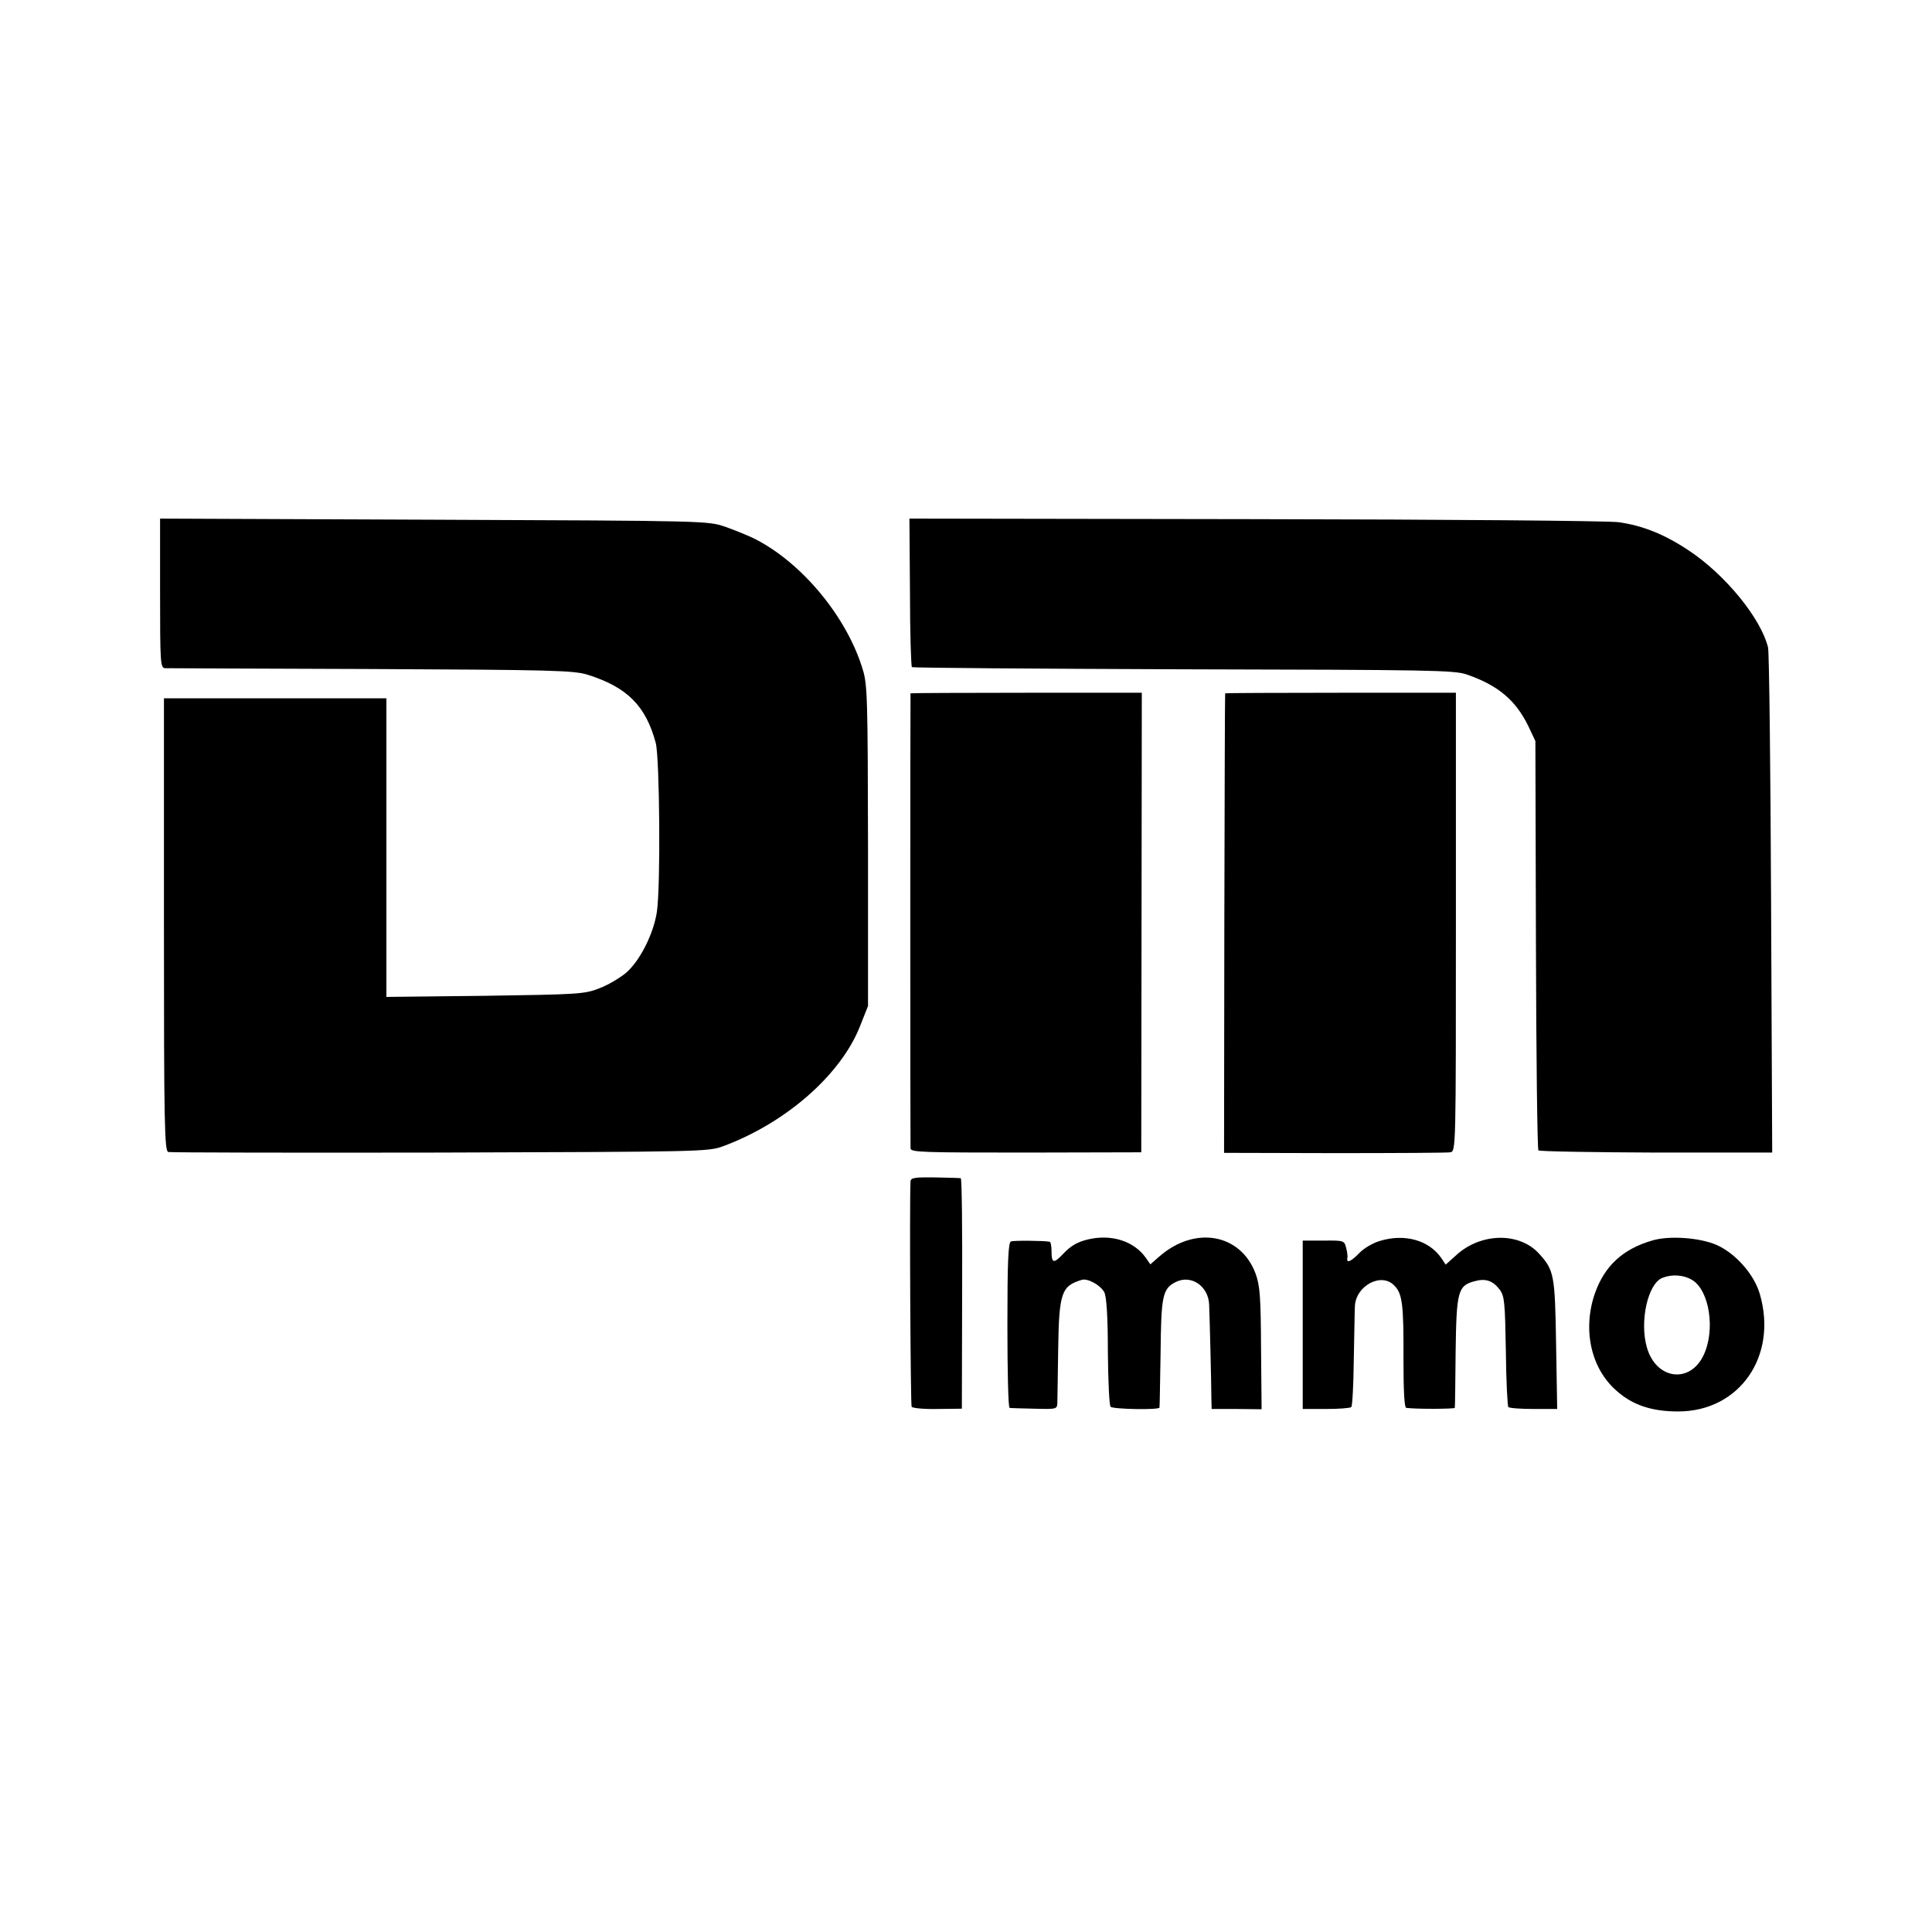
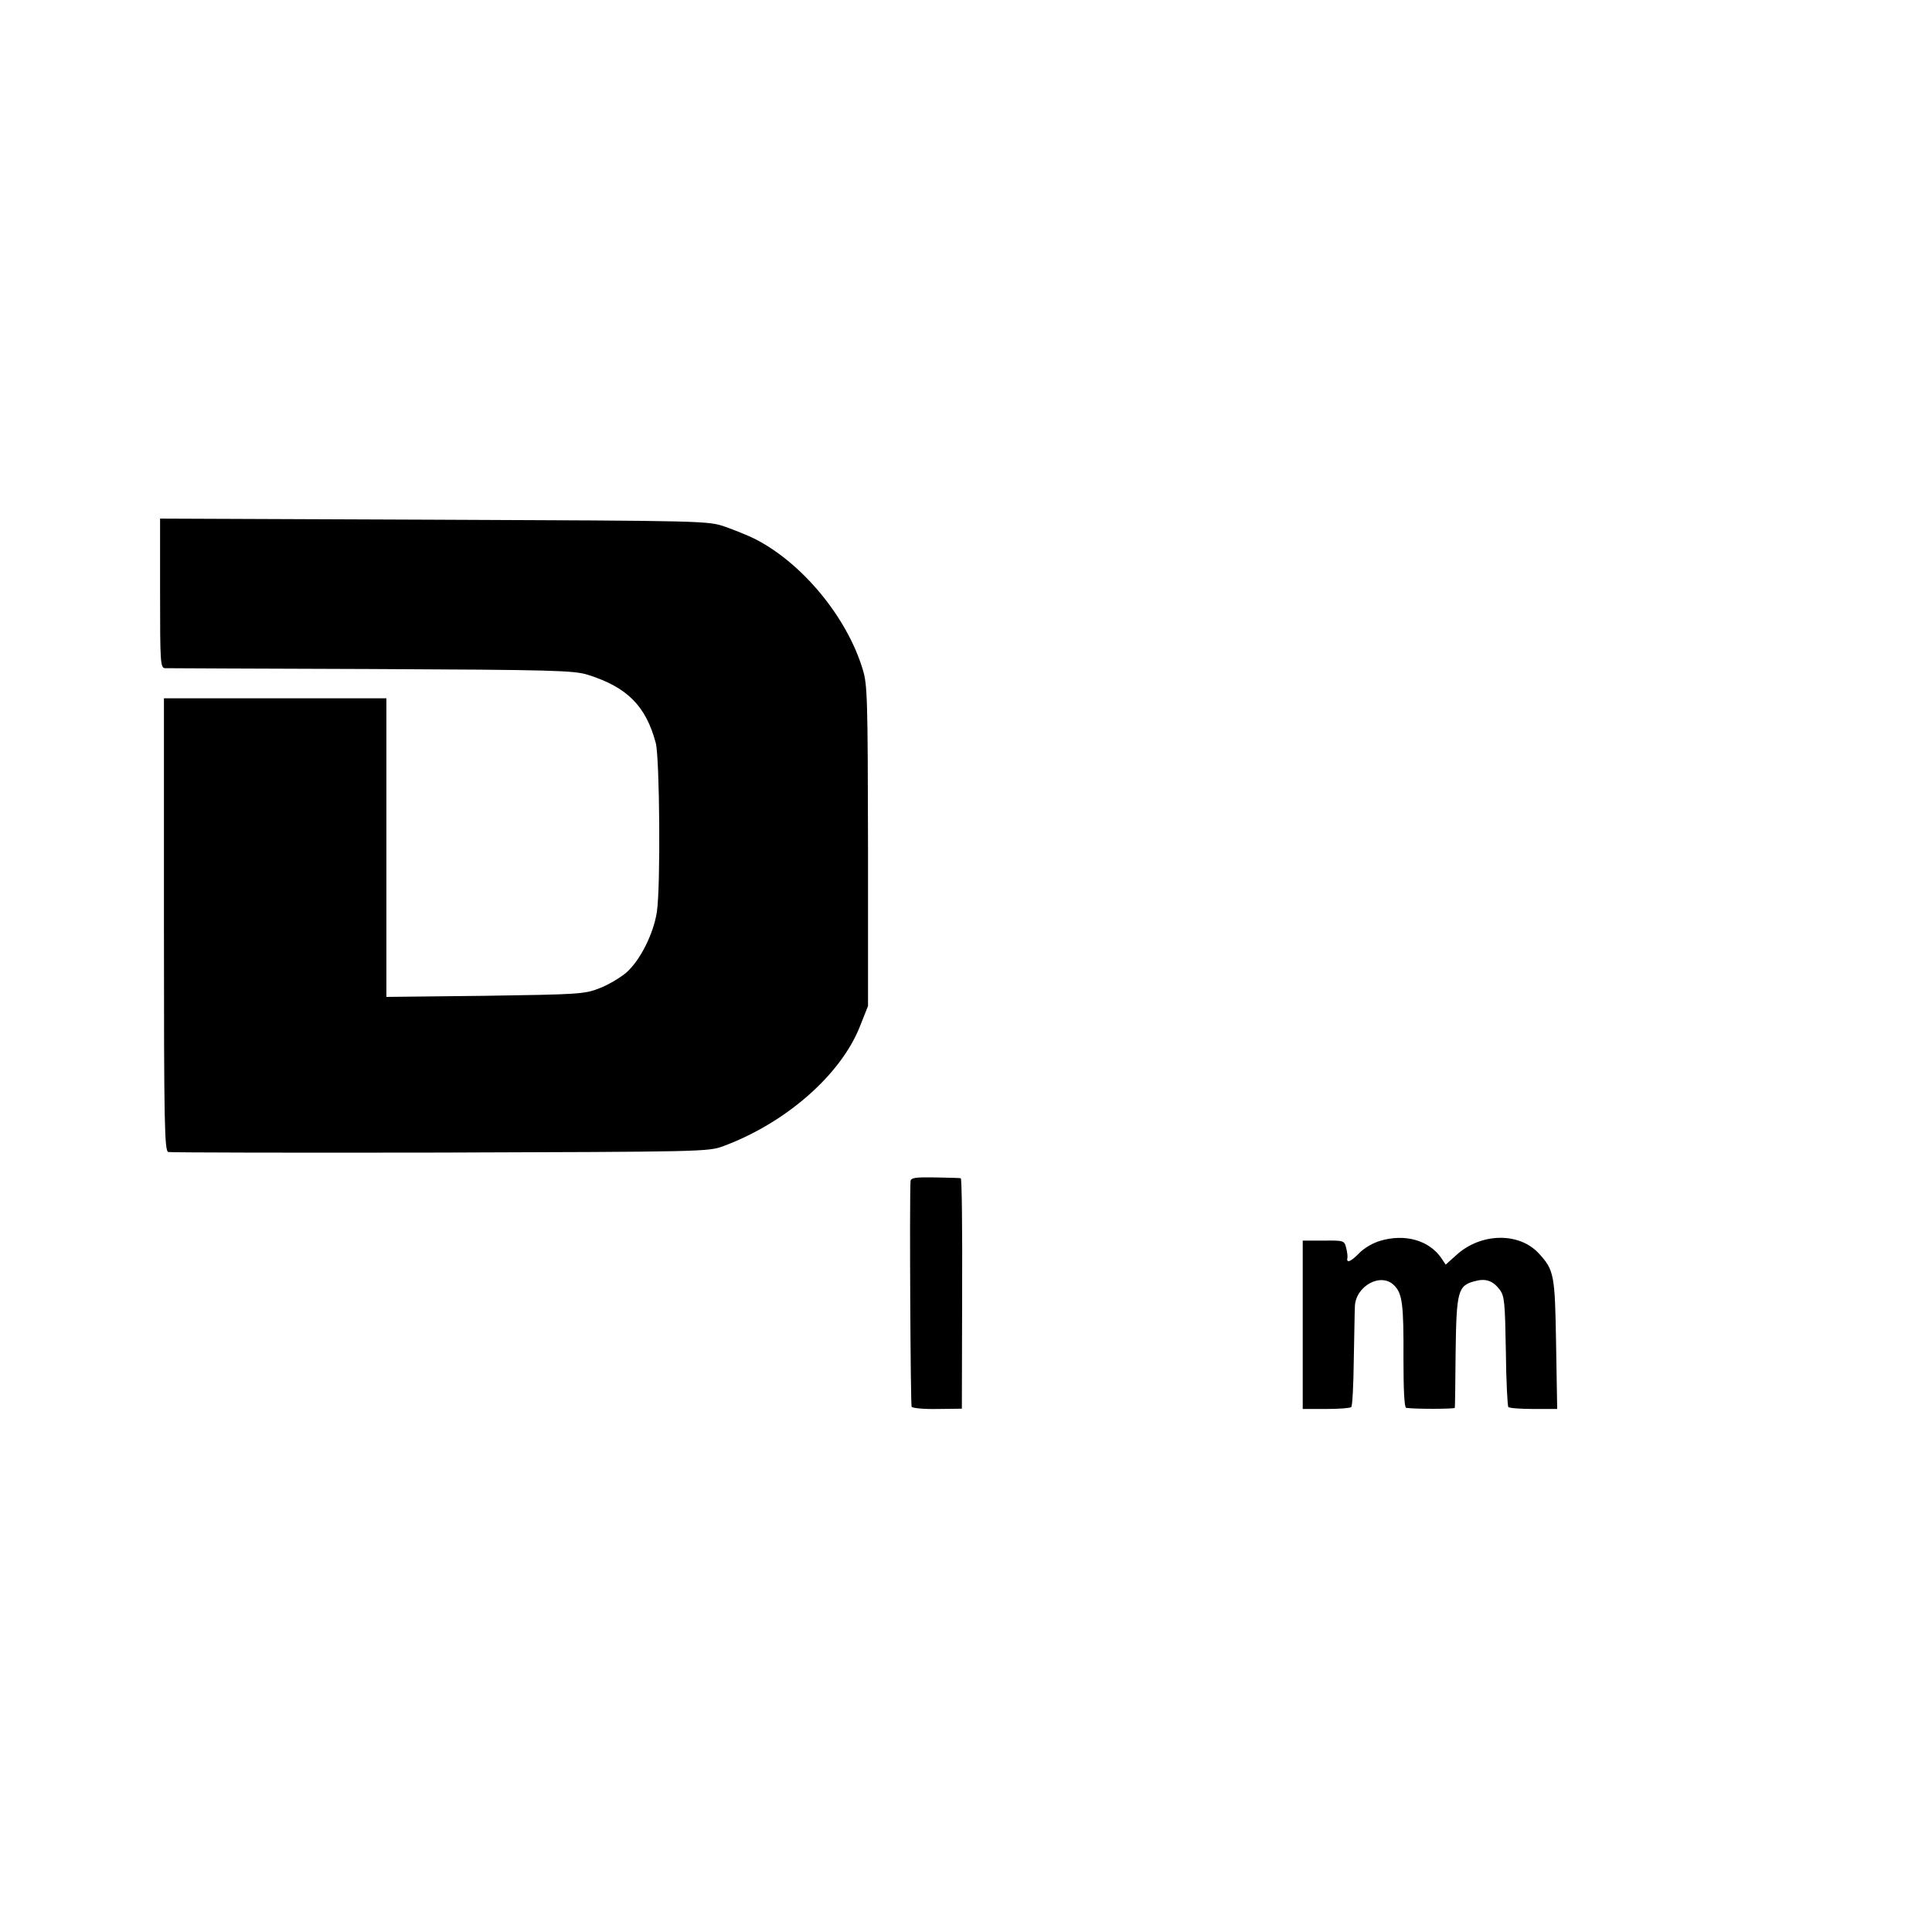
<svg xmlns="http://www.w3.org/2000/svg" version="1.0" width="700pt" height="700pt" viewBox="0 0 700 700" preserveAspectRatio="xMidYMid meet">
  <g transform="translate(0,700) scale(0.1,-0.1)" fill="#000000" stroke="none">
    <path d="M580 4850 c0 -250 1 -270 18 -271 9 0 346 -2 747 -3 657 -3 735 -5 785 -21 143 -45 210 -113 246 -247 14 -56 18 -517 4 -612 -12 -79 -61 -177 -112 -221 -23 -19 -67 -45 -97 -56 -53 -21 -77 -22 -413 -27 l-358 -4 0 541 0 541 -403 0 -403 0 0 -820 c0 -728 2 -821 16 -824 8 -2 452 -3 985 -2 946 3 971 3 1025 23 227 84 427 259 496 435 l29 73 0 580 c-1 530 -2 585 -19 639 -57 190 -220 387 -392 474 -22 11 -69 30 -105 43 -64 22 -65 22 -1056 26 l-993 4 0 -271z" />
-     <path d="M3297 4855 c0 -147 4 -269 7 -272 3 -3 445 -6 983 -8 897 -2 982 -3 1028 -19 112 -39 176 -92 222 -186 l26 -55 2 -738 c1 -405 5 -740 9 -745 4 -4 197 -7 427 -8 l420 0 -4 900 c-2 496 -7 914 -11 930 -26 106 -155 264 -288 352 -87 58 -167 90 -254 102 -39 5 -612 10 -1319 11 l-1250 2 2 -266z" />
-     <path d="M3299 4488 c-1 -4 -1 -1629 0 -1649 1 -14 45 -15 419 -15 l417 1 1 833 1 832 -418 0 c-231 0 -419 -1 -420 -2z" />
-     <path d="M4439 4488 c-1 -2 -2 -377 -3 -834 l-1 -831 400 -1 c220 0 409 1 420 3 20 4 20 11 20 835 l0 830 -417 0 c-230 0 -419 -1 -419 -2z" />
    <path d="M3299 2720 c-4 -72 0 -810 4 -817 3 -5 45 -9 94 -8 l88 1 1 417 c1 229 -1 418 -5 418 -3 1 -45 2 -93 3 -72 1 -88 -1 -89 -14z" />
-     <path d="M3945 2510 c-40 -9 -65 -23 -94 -54 -33 -35 -41 -33 -41 9 0 19 -3 36 -7 36 -23 4 -130 5 -140 1 -10 -3 -13 -73 -13 -303 0 -164 3 -300 8 -300 4 -1 44 -2 90 -3 82 -2 82 -2 83 23 0 14 2 101 3 193 3 205 12 229 86 251 21 6 67 -19 81 -45 8 -15 13 -88 13 -215 1 -106 5 -196 10 -200 8 -9 175 -12 177 -3 1 3 2 92 4 198 2 207 7 233 55 257 56 28 119 -15 121 -83 2 -49 8 -287 8 -337 l1 -40 90 0 91 -1 -2 221 c-1 189 -4 227 -20 271 -54 144 -219 174 -348 62 l-33 -29 -16 23 c-42 60 -122 87 -207 68z" />
    <path d="M5000 2504 c-25 -7 -59 -27 -75 -44 -30 -31 -48 -39 -43 -17 1 6 -1 23 -5 37 -6 25 -9 26 -82 25 l-75 0 0 -305 0 -305 84 0 c46 0 88 3 92 7 4 5 8 81 9 170 2 90 3 178 4 195 3 74 95 124 142 76 30 -29 35 -69 34 -265 0 -114 3 -178 10 -179 38 -5 175 -4 176 0 1 3 2 94 3 203 3 219 8 240 69 256 40 11 66 2 91 -31 17 -23 19 -46 22 -222 1 -108 6 -200 9 -203 4 -4 45 -7 92 -7 l85 0 -4 235 c-4 251 -7 268 -62 328 -71 78 -210 76 -299 -5 l-39 -35 -16 24 c-45 65 -133 89 -222 62z" />
-     <path d="M5985 2505 c-106 -31 -171 -92 -206 -190 -46 -132 -15 -273 78 -354 58 -52 128 -75 223 -75 223 0 362 201 296 426 -21 72 -89 148 -158 178 -61 26 -172 34 -233 15z m145 -142 c64 -37 86 -183 42 -274 -50 -104 -172 -87 -205 29 -27 93 3 231 56 252 35 14 77 11 107 -7z" />
  </g>
</svg>